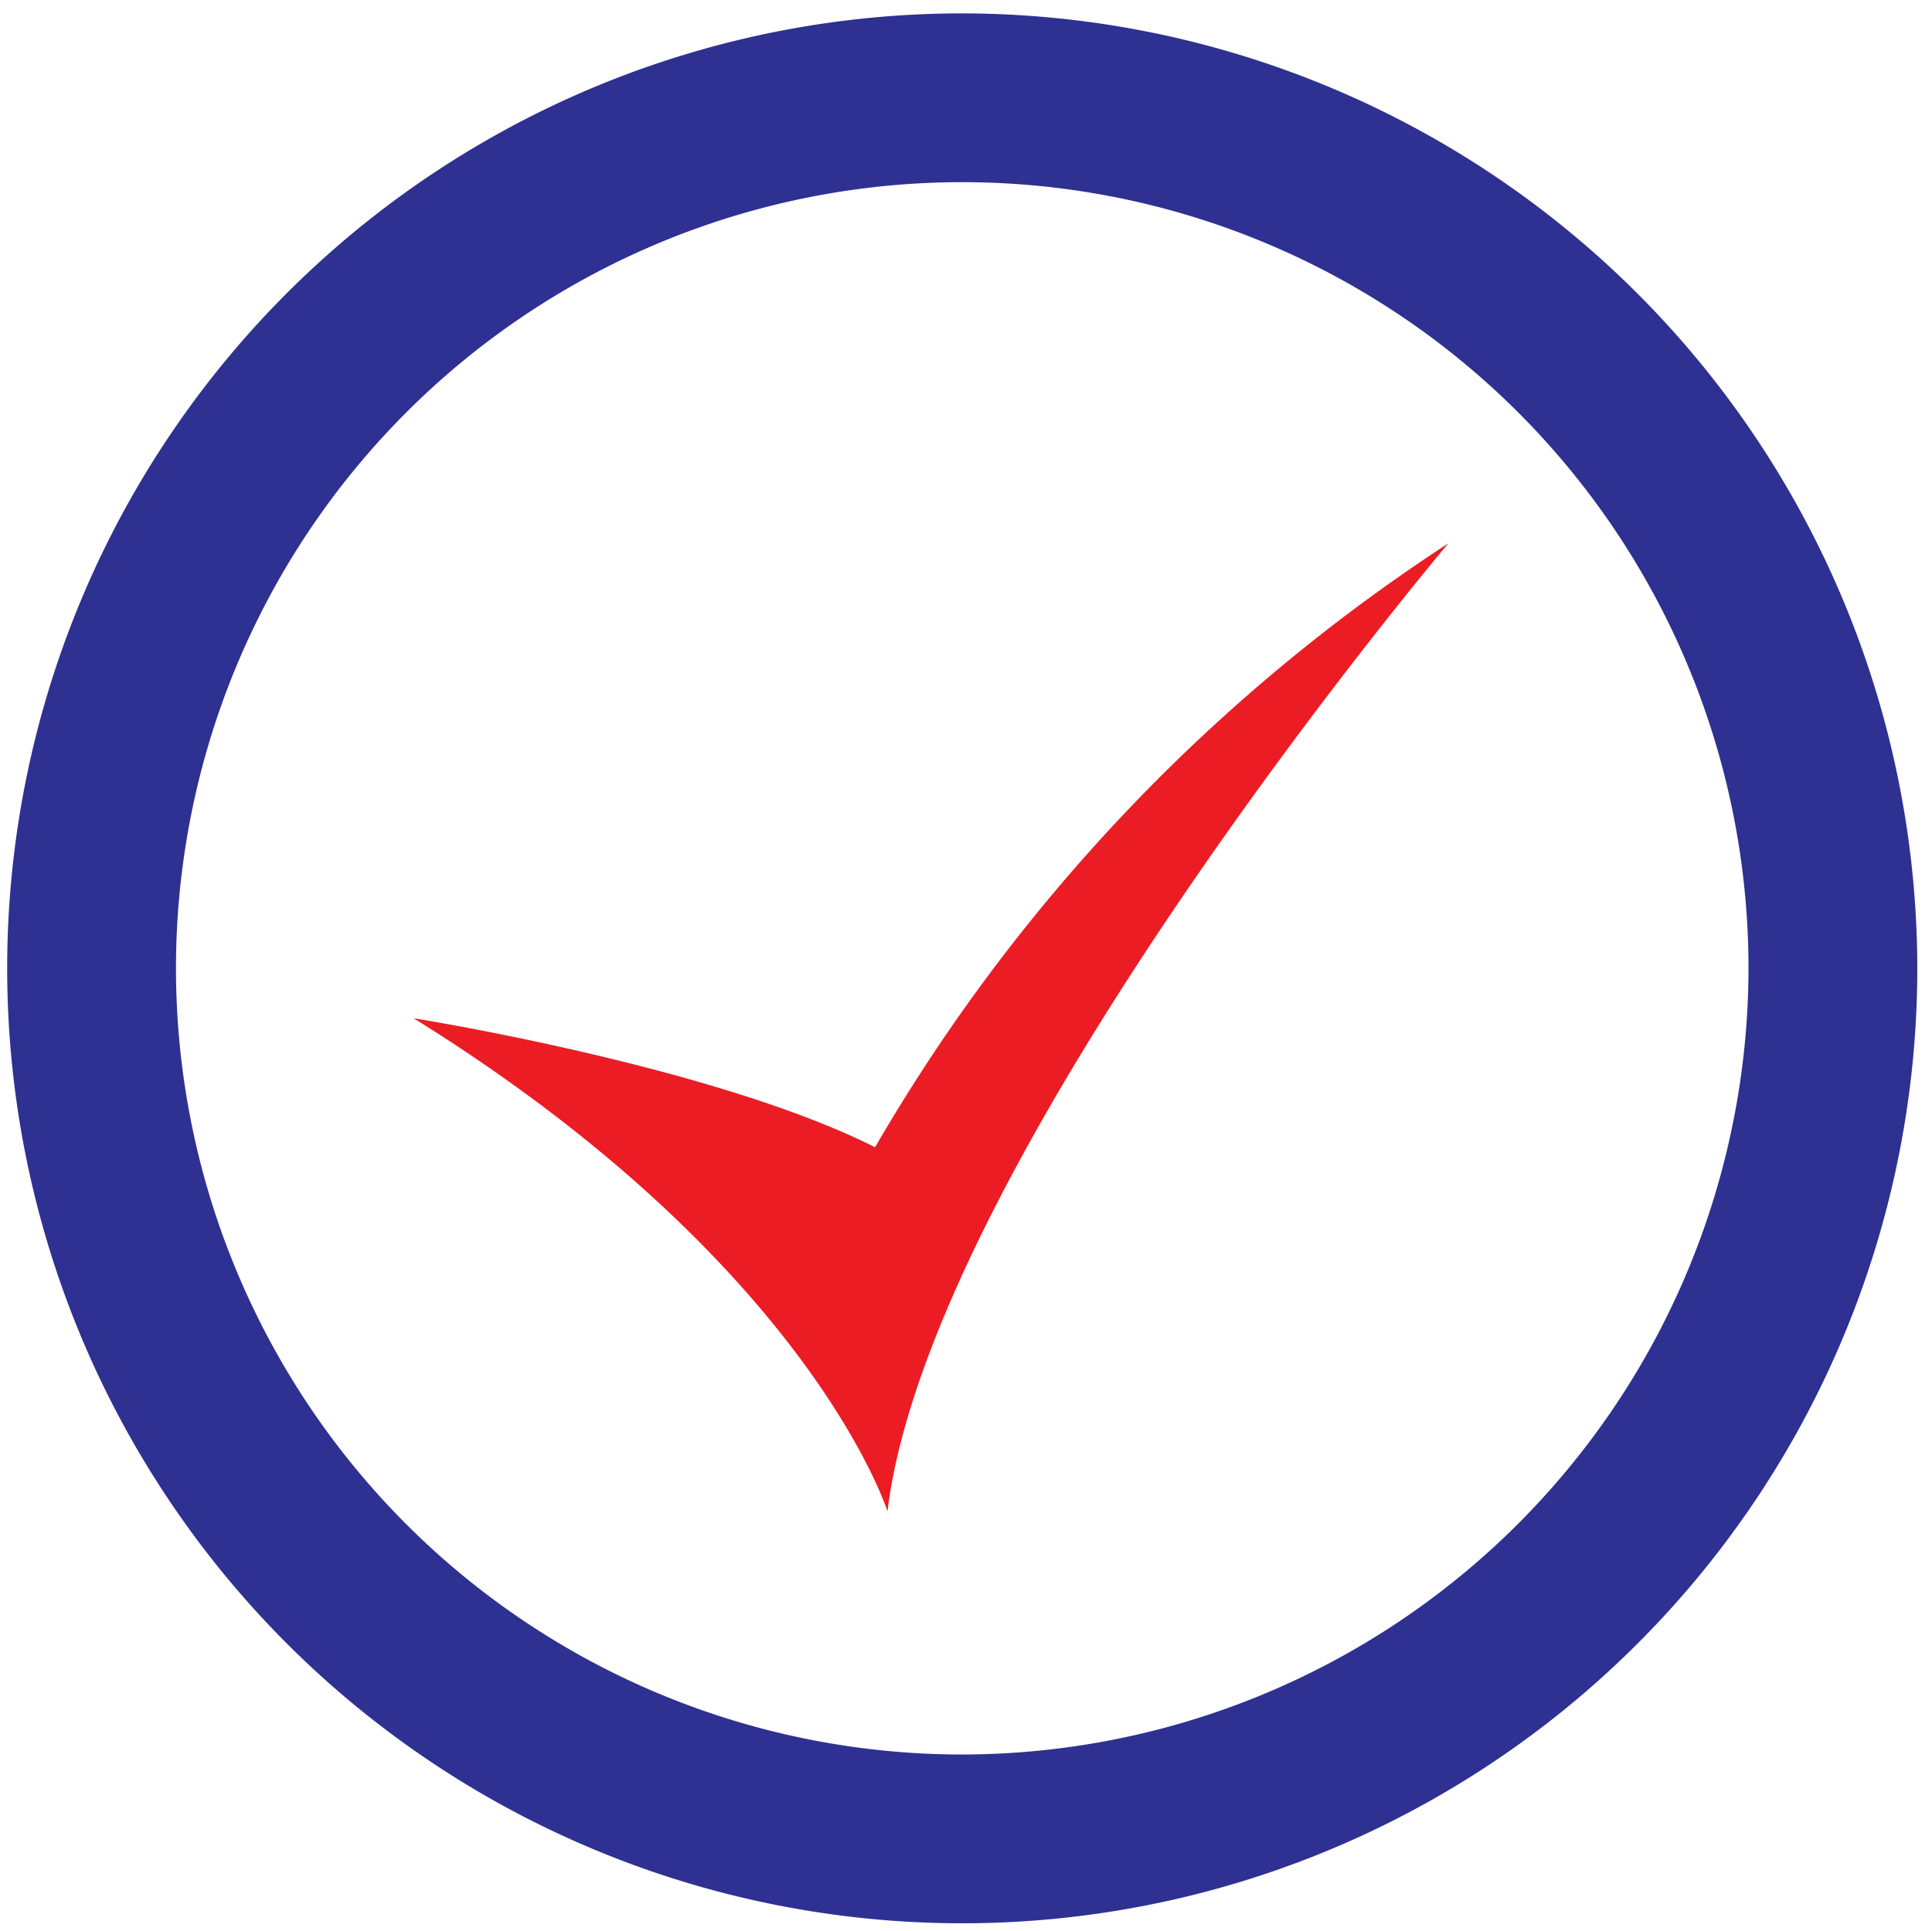
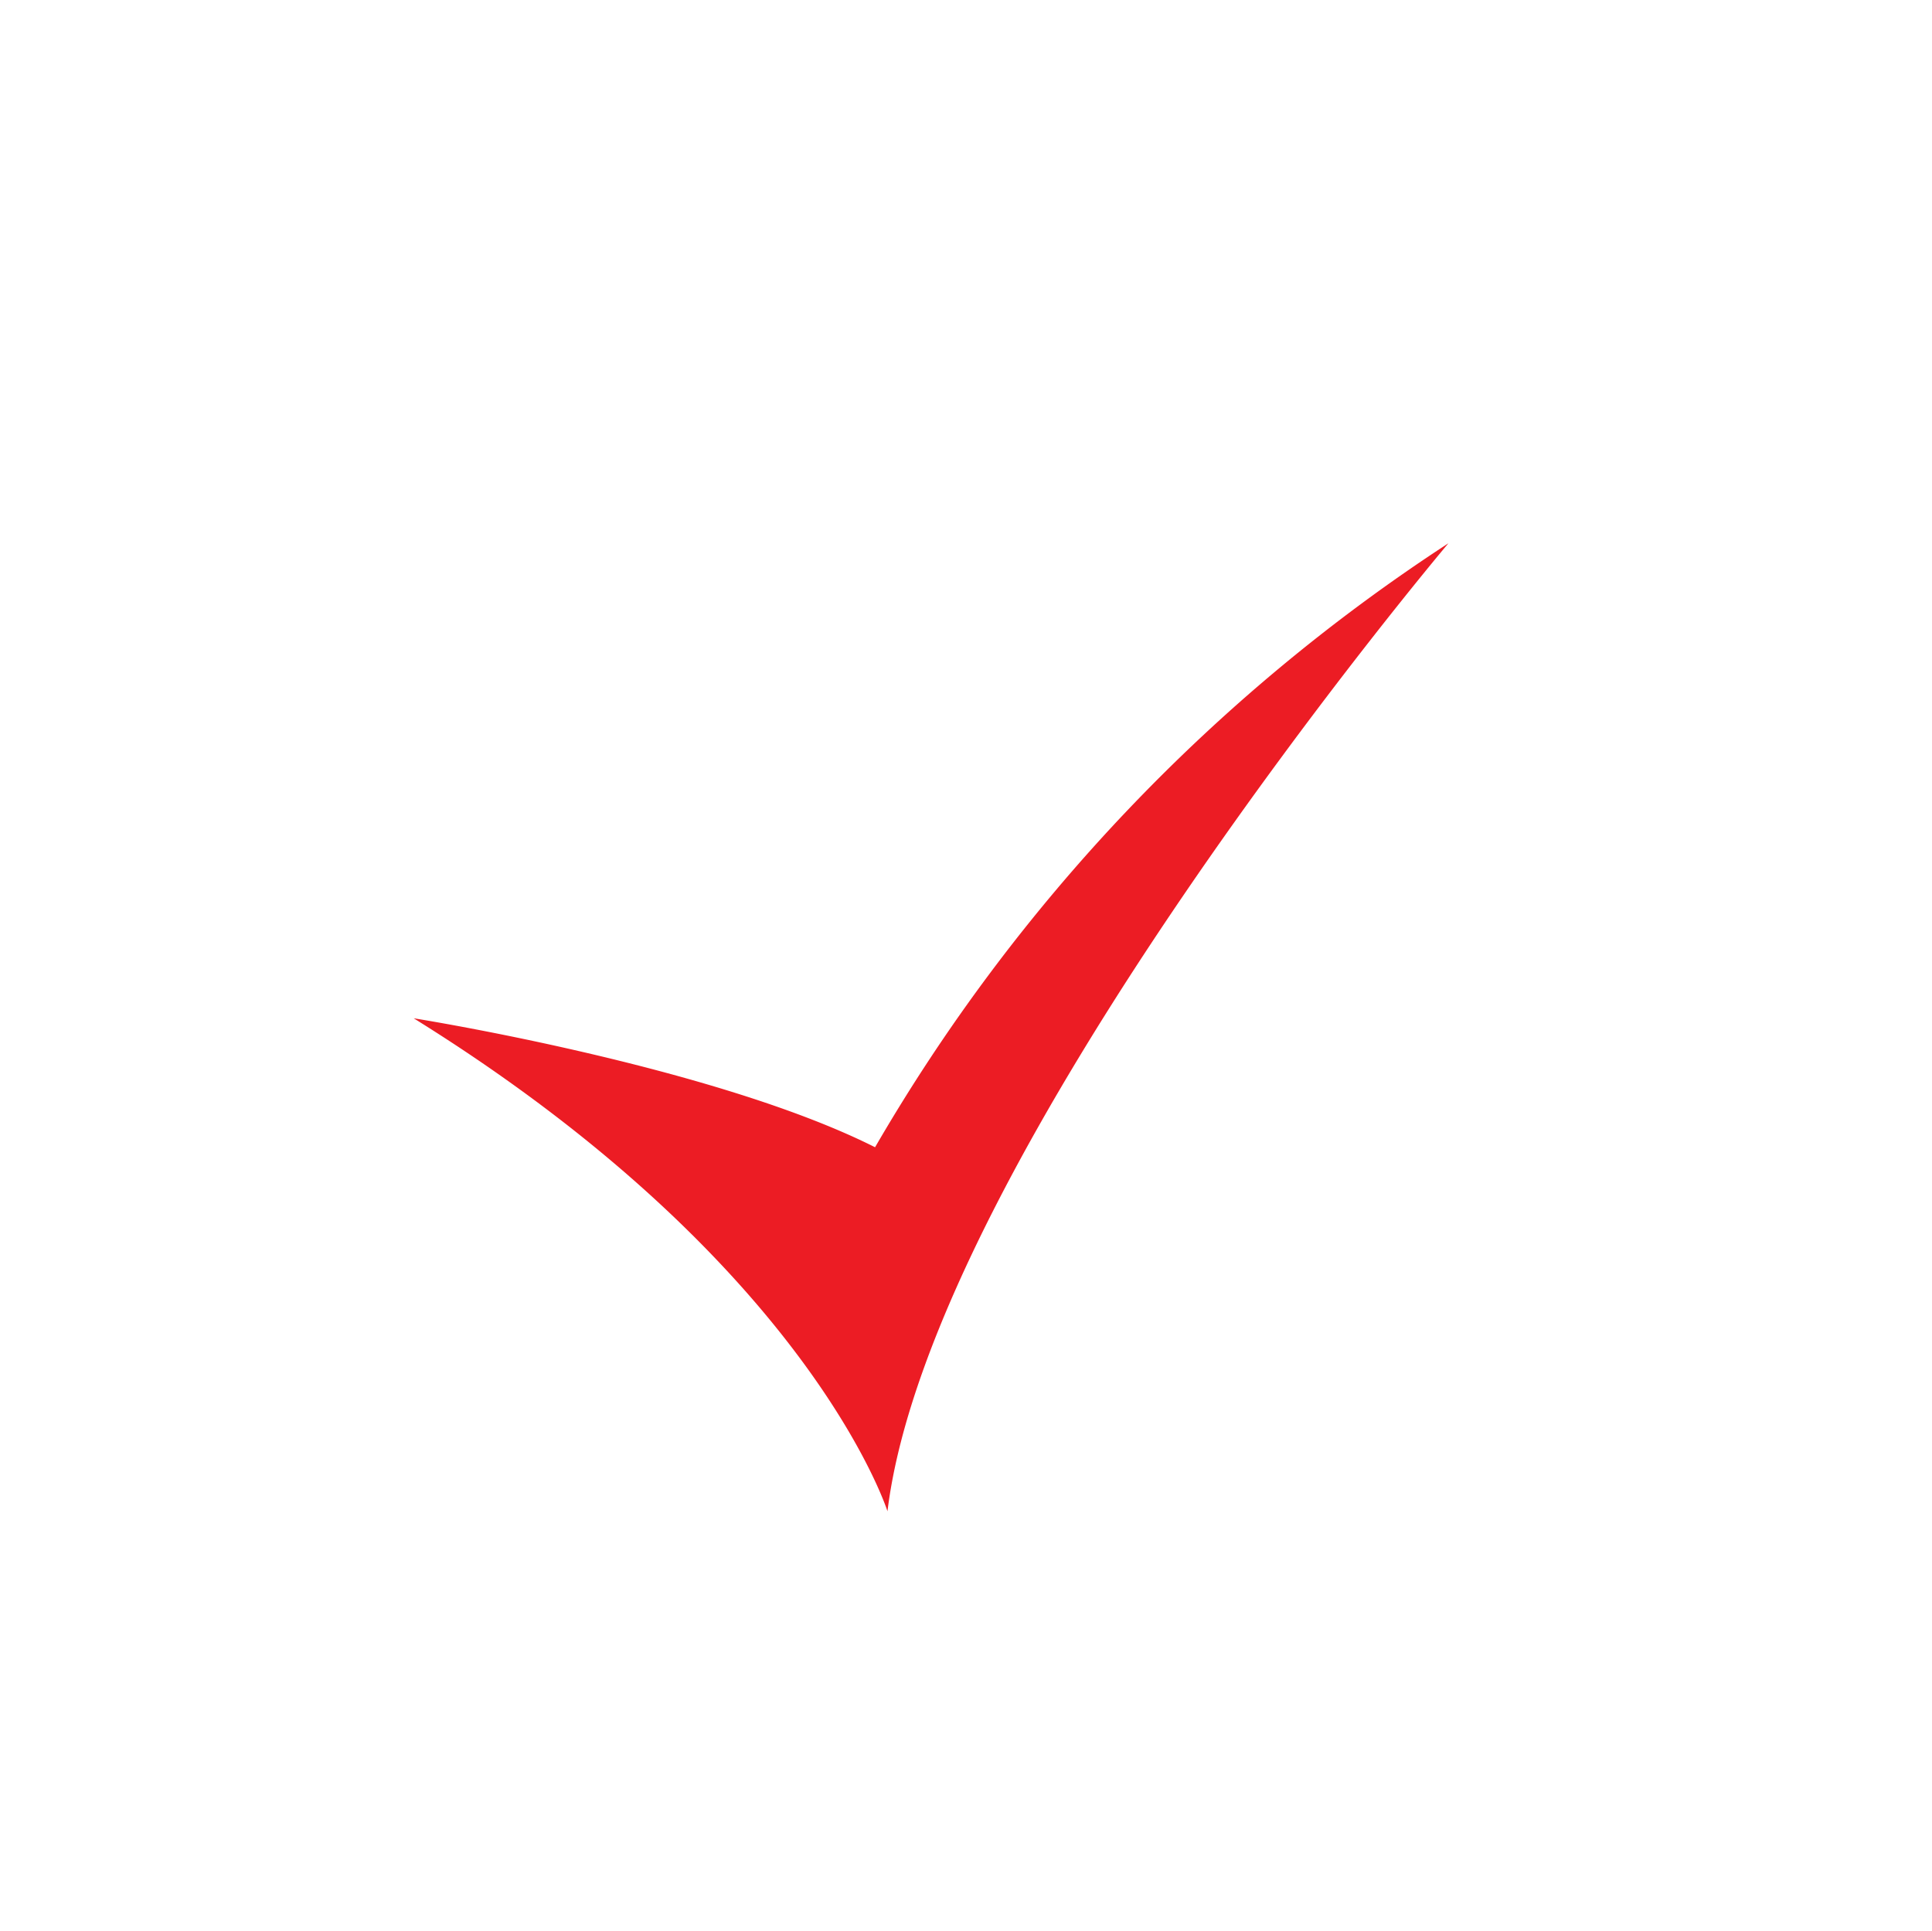
<svg xmlns="http://www.w3.org/2000/svg" id="Layer_2" data-name="Layer 2" viewBox="0 0 59.17 59.15">
  <title>Artboard 1</title>
-   <path d="M29.47.41A29.25,29.25,0,1,0,58.72,29.66,29.28,29.28,0,0,0,29.47.41Zm0,53.33A24.08,24.08,0,1,1,53.55,29.66,24.11,24.11,0,0,1,29.47,53.74Z" style="fill:#2e3191" />
  <path d="M12.67,31.19s9.16,1.45,14.13,3.95a55,55,0,0,1,17.56-18.5S28.5,35.43,27.18,46.29C27.18,46.29,24.79,38.72,12.67,31.19Z" style="fill:#ec1c24" />
</svg>